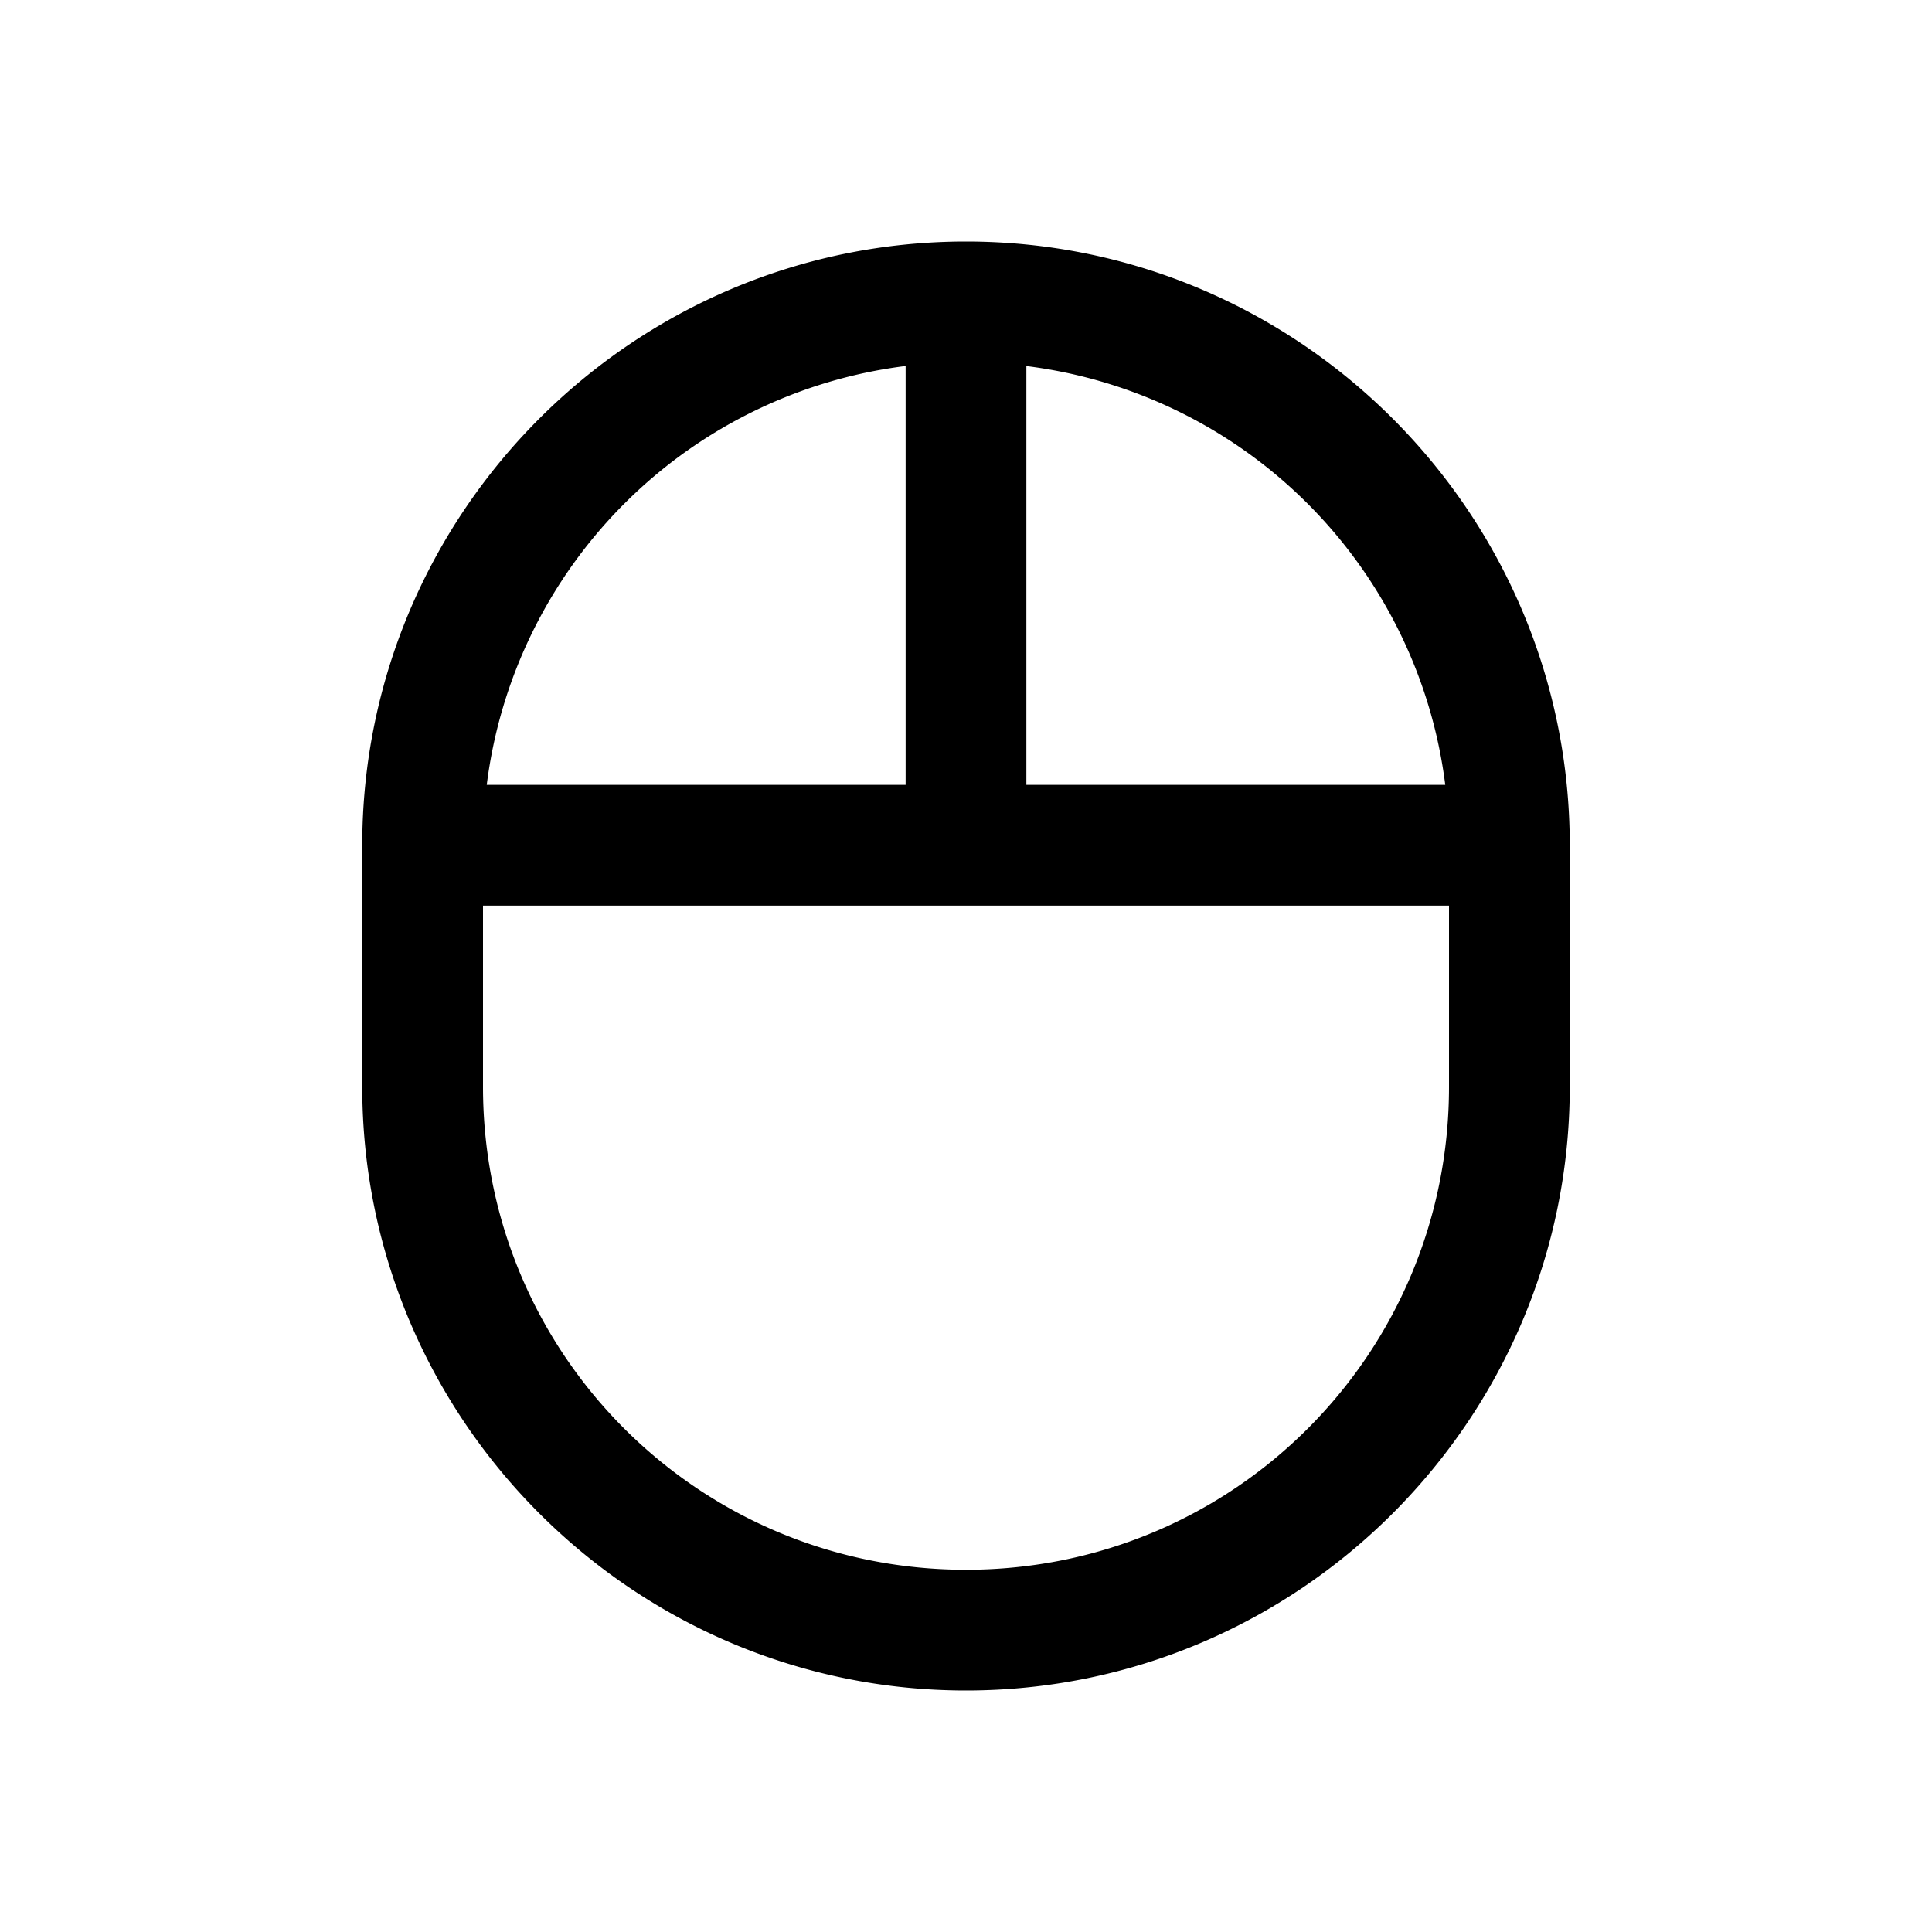
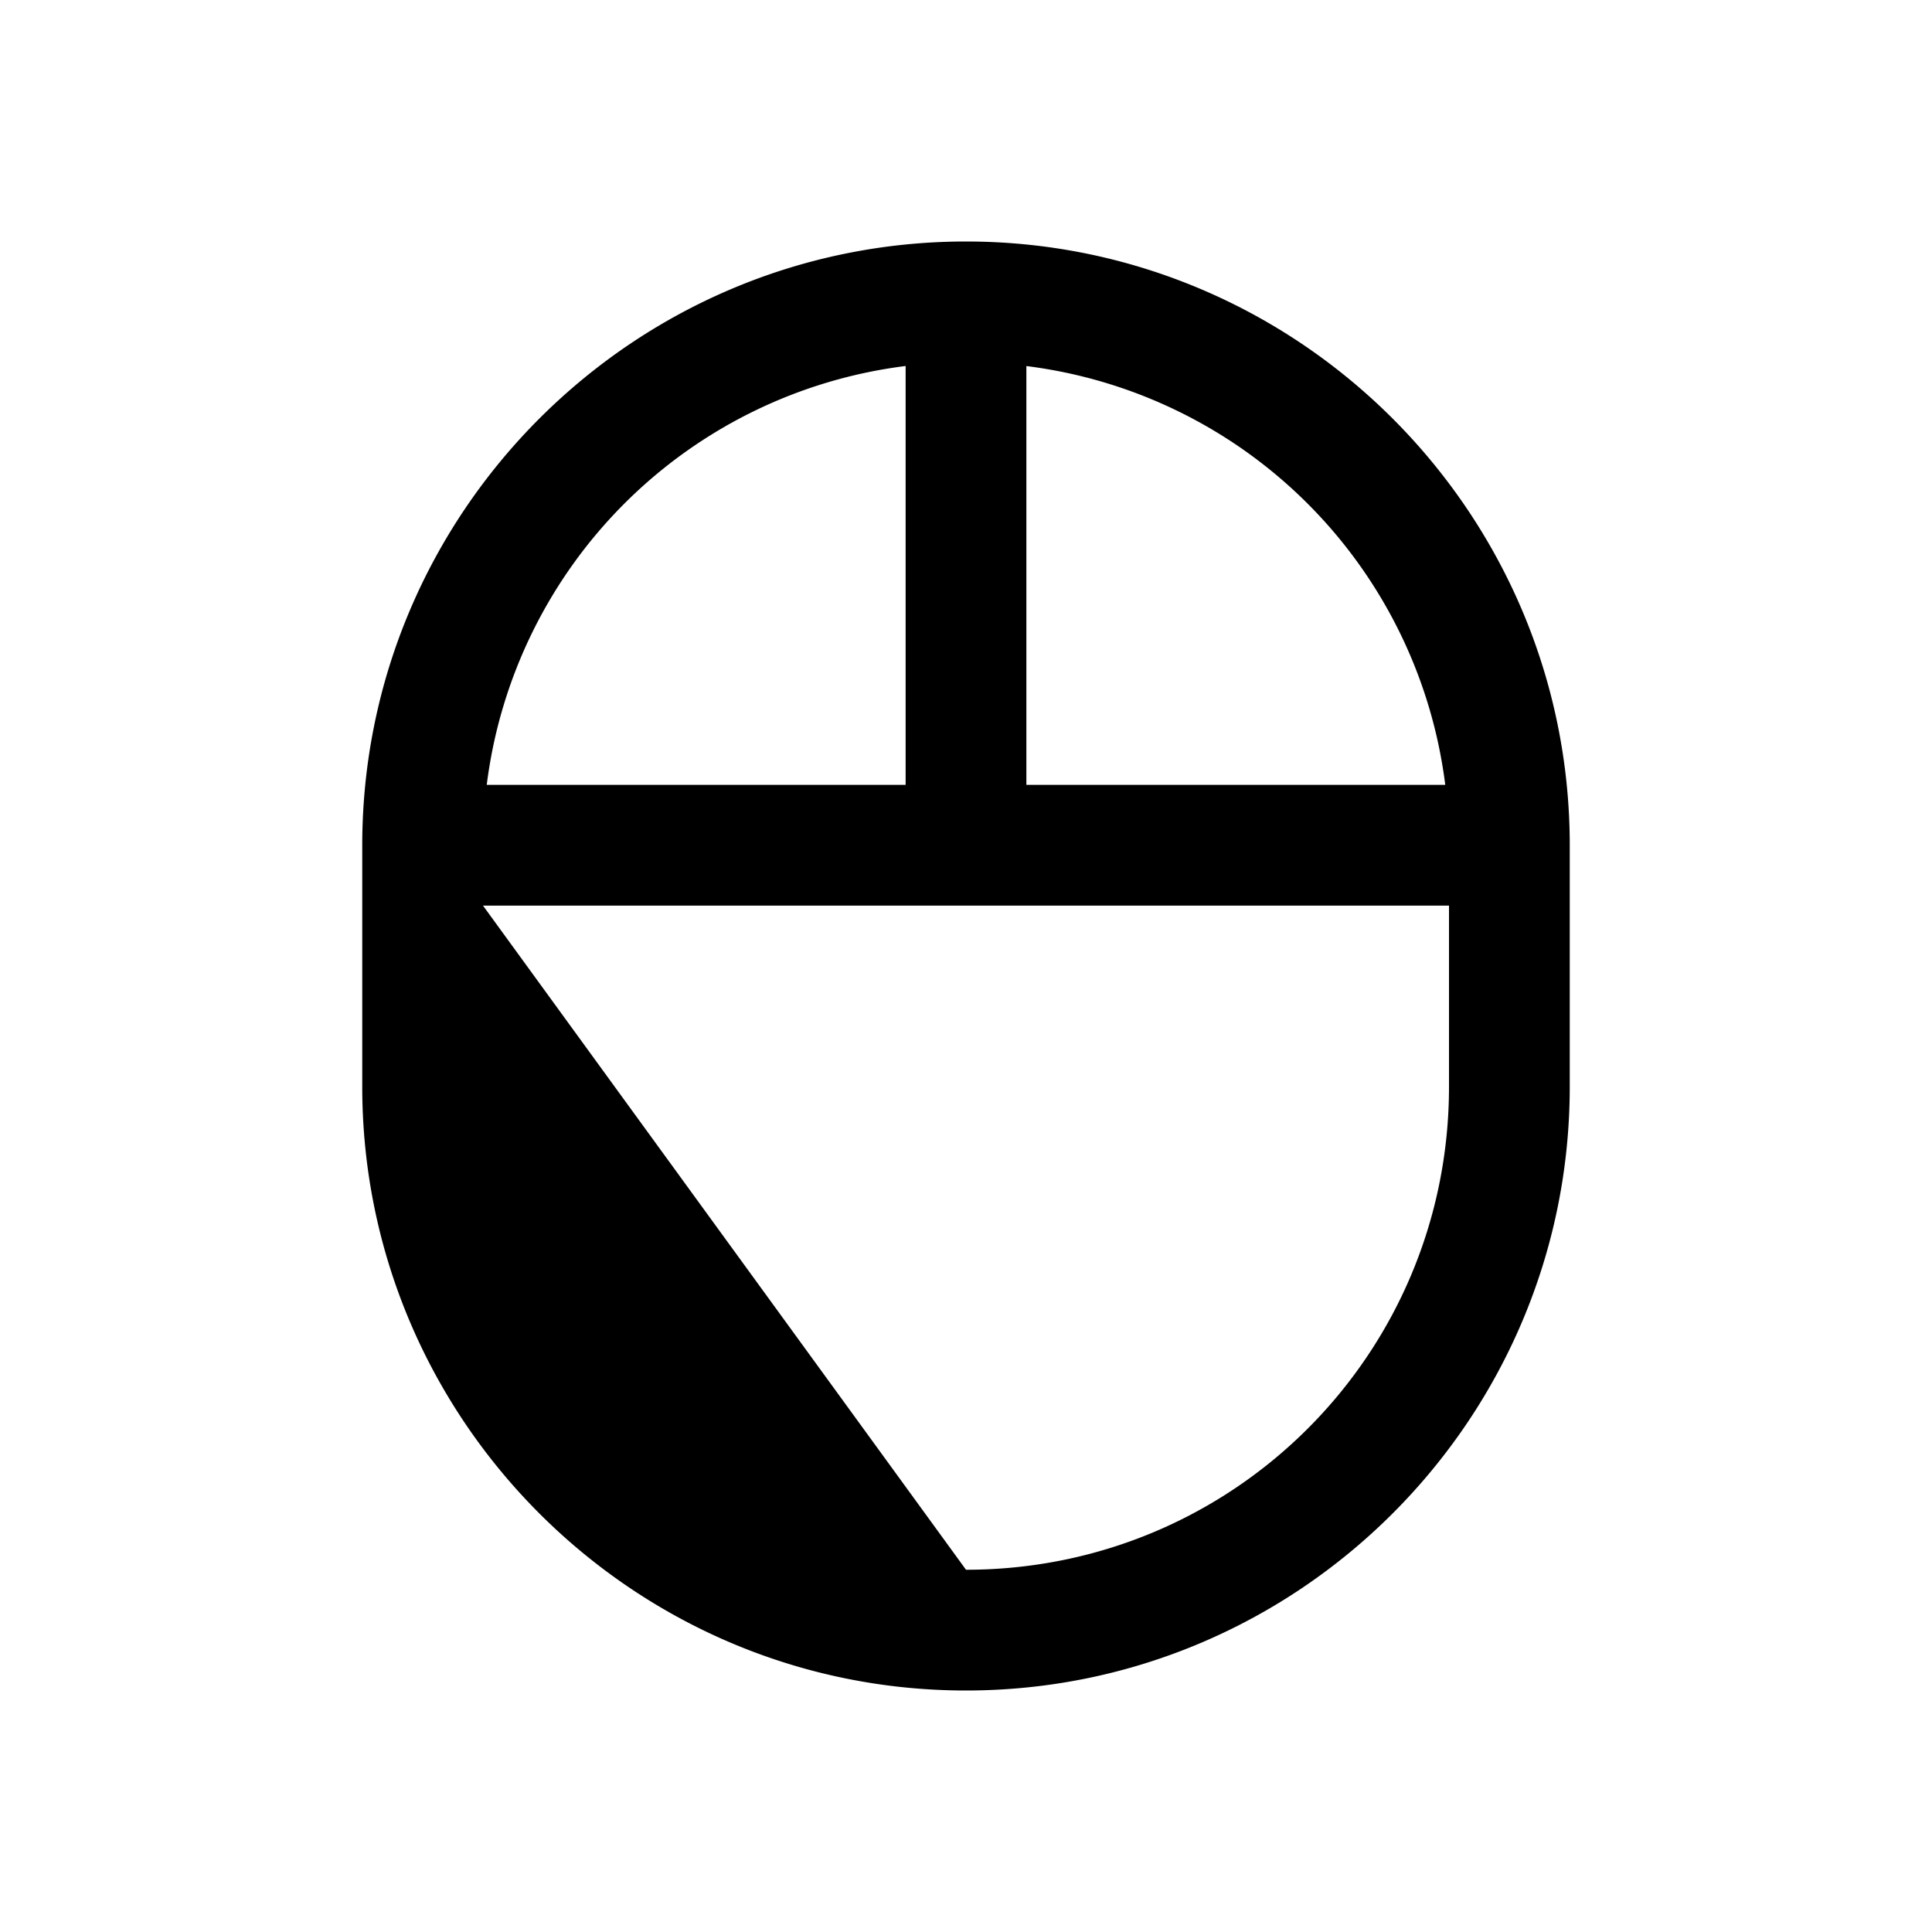
<svg xmlns="http://www.w3.org/2000/svg" viewBox="0 0 32 32">
-   <path fill="currentColor" d="M16 4C10.488 4 6 8.488 6 14v4c0 5.512 4.488 10 10 10s10-4.488 10-10v-4c0-5.512-4.488-10-10-10zm-1 2.063V13H8.062A7.994 7.994 0 0 1 15 6.062zm2 0A7.994 7.994 0 0 1 23.938 13H17zM8 15h16v3c0 4.43-3.57 8-8 8s-8-3.57-8-8z" />
+   <path fill="currentColor" d="M16 4C10.488 4 6 8.488 6 14v4c0 5.512 4.488 10 10 10s10-4.488 10-10v-4c0-5.512-4.488-10-10-10zm-1 2.063V13H8.062A7.994 7.994 0 0 1 15 6.062zm2 0A7.994 7.994 0 0 1 23.938 13H17zM8 15h16v3c0 4.43-3.57 8-8 8z" />
</svg>